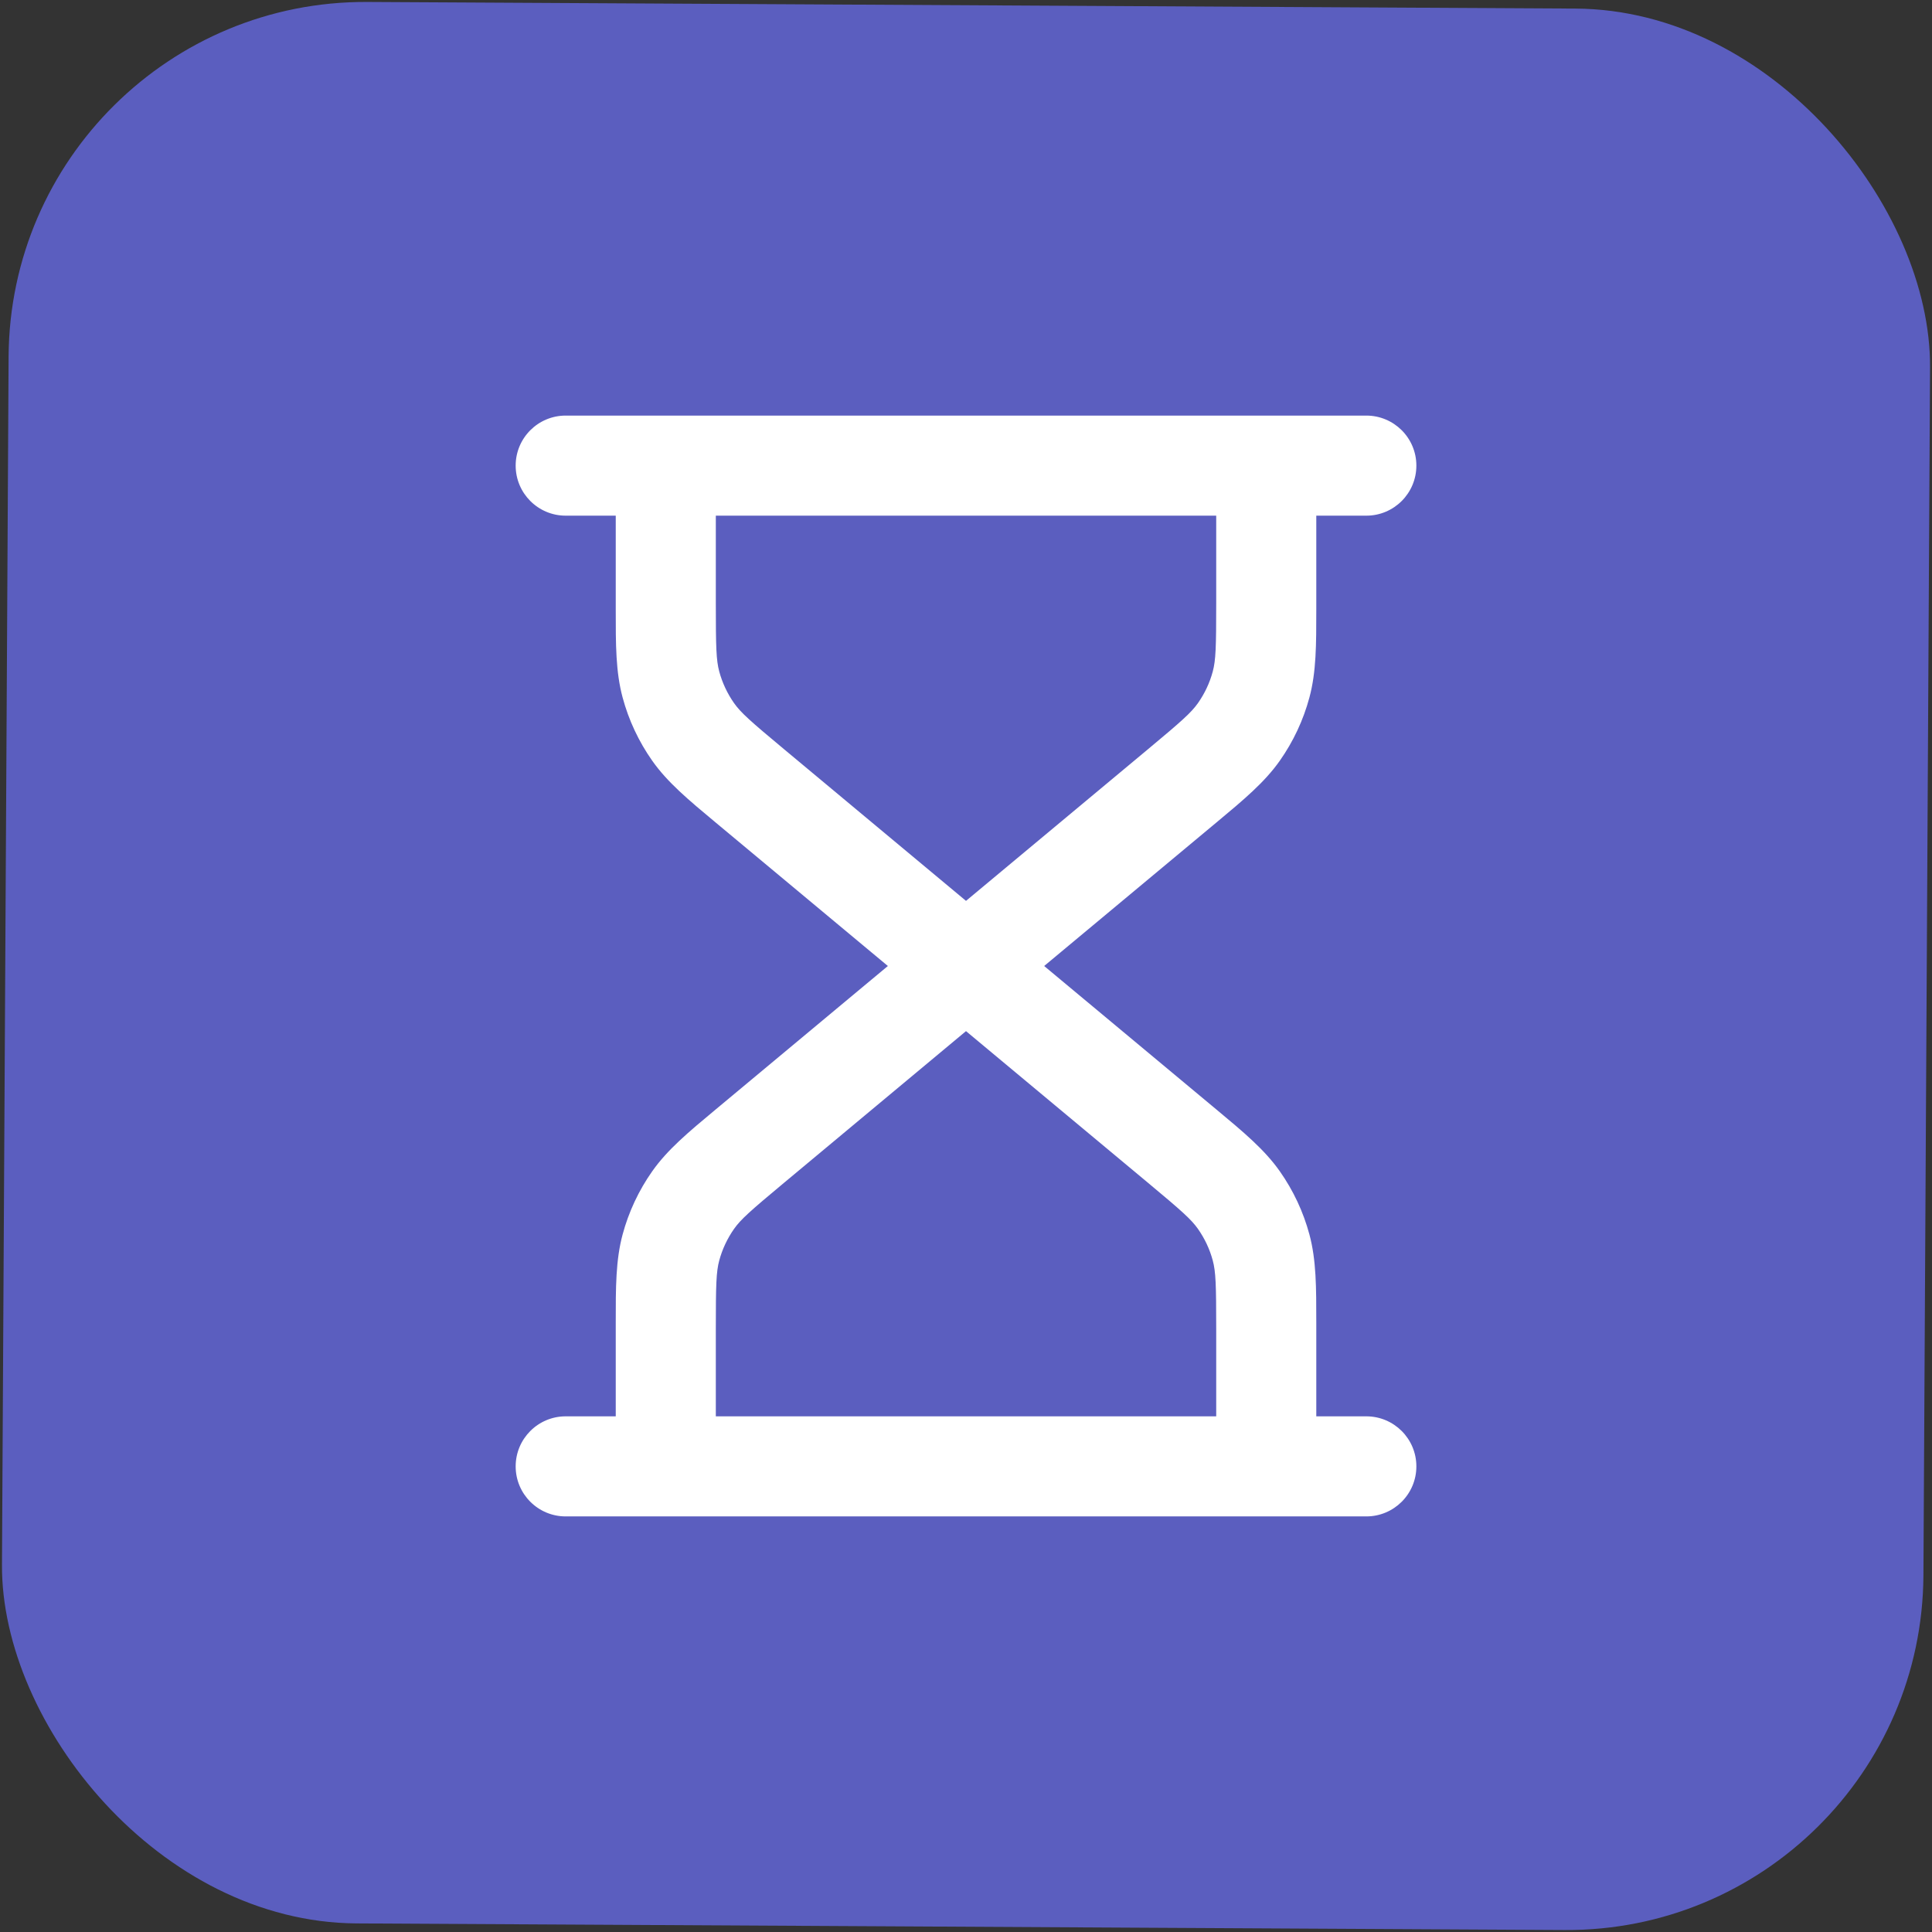
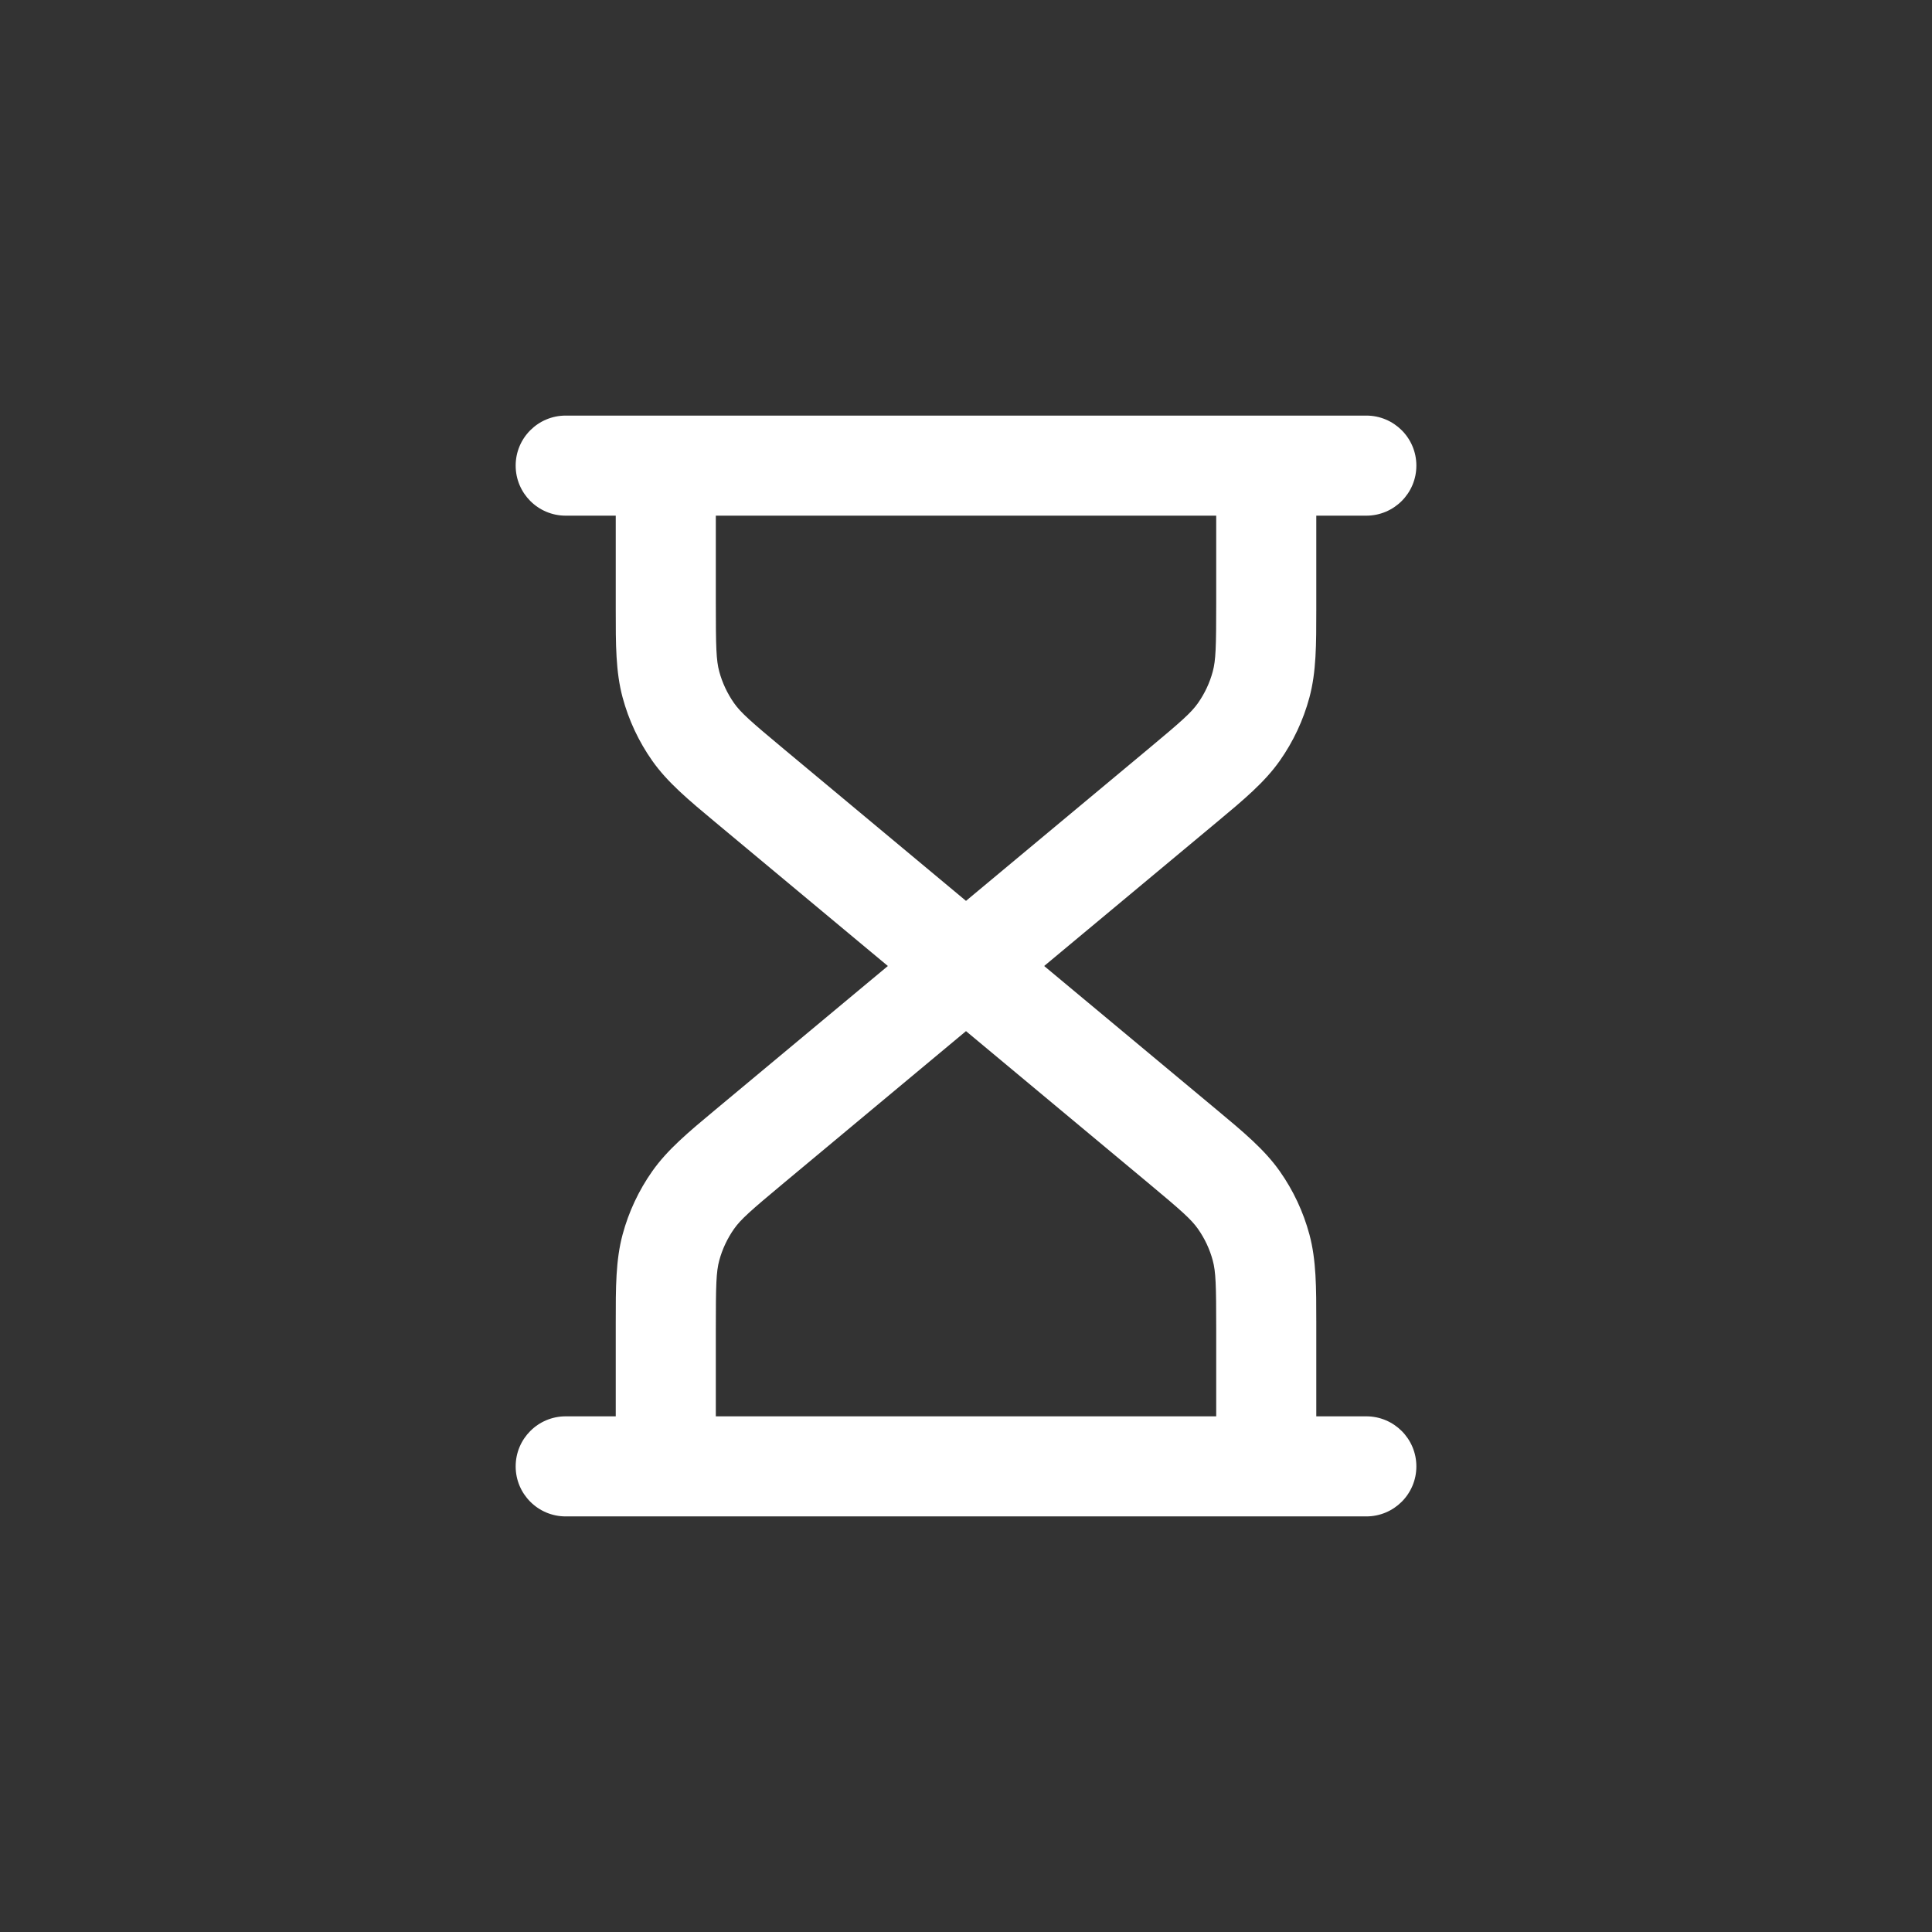
<svg xmlns="http://www.w3.org/2000/svg" width="65" height="65" viewBox="0 0 65 65" fill="none">
  <rect x="0" y="0" width="65" height="65" fill="#333333" stroke="none" />
-   <rect x="0.355" width="64.646" height="64.646" rx="12" transform="rotate(0.314 0.355 0)" fill="#5B5EBF" />
  <path fill-rule="evenodd" clip-rule="evenodd" d="M17.349 15.665C17.349 14.735 18.103 13.982 19.032 13.982L45.968 13.982C46.898 13.982 47.652 14.735 47.652 15.665C47.652 16.595 46.898 17.349 45.968 17.349L44.285 17.349L44.285 20.298C44.285 20.363 44.285 20.428 44.285 20.492C44.285 21.694 44.286 22.603 44.054 23.466C43.849 24.228 43.512 24.948 43.058 25.593C42.543 26.324 41.845 26.905 40.921 27.675C40.871 27.715 40.822 27.757 40.772 27.799L35.13 32.5L40.772 37.201C40.822 37.243 40.871 37.285 40.921 37.325C41.845 38.095 42.543 38.676 43.058 39.407C43.512 40.052 43.849 40.772 44.054 41.533C44.286 42.397 44.285 43.306 44.285 44.508C44.285 44.572 44.285 44.637 44.285 44.702L44.285 47.651L45.968 47.651C46.898 47.651 47.652 48.405 47.652 49.335C47.652 50.265 46.898 51.018 45.968 51.018L19.032 51.018C18.103 51.018 17.349 50.265 17.349 49.335C17.349 48.405 18.103 47.651 19.032 47.651L20.716 47.651L20.716 44.702C20.716 44.637 20.716 44.572 20.716 44.508C20.715 43.306 20.715 42.397 20.947 41.533C21.152 40.772 21.489 40.052 21.943 39.407C22.458 38.676 23.156 38.095 24.08 37.325C24.129 37.285 24.179 37.243 24.229 37.201L29.871 32.5L24.229 27.799C24.179 27.757 24.129 27.715 24.08 27.675C23.156 26.905 22.458 26.324 21.943 25.593C21.489 24.948 21.152 24.228 20.947 23.466C20.715 22.603 20.715 21.694 20.716 20.492C20.716 20.428 20.716 20.363 20.716 20.298L20.716 17.349L19.032 17.349C18.103 17.349 17.349 16.595 17.349 15.665ZM24.083 17.349L24.083 20.298C24.083 21.78 24.096 22.212 24.198 22.592C24.301 22.973 24.47 23.332 24.696 23.655C24.922 23.976 25.246 24.263 26.385 25.212L32.5 30.309L38.616 25.212C39.755 24.263 40.078 23.976 40.304 23.655C40.531 23.332 40.7 22.973 40.802 22.592C40.904 22.212 40.918 21.78 40.918 20.298L40.918 17.349L24.083 17.349ZM32.5 34.691L26.385 39.788C25.246 40.737 24.922 41.024 24.696 41.345C24.47 41.668 24.301 42.027 24.198 42.408C24.096 42.788 24.083 43.22 24.083 44.702L24.083 47.651L40.918 47.651L40.918 44.702C40.918 43.22 40.904 42.788 40.802 42.408C40.7 42.027 40.531 41.668 40.304 41.345C40.078 41.024 39.755 40.737 38.616 39.788L32.5 34.691Z" fill="white" />
</svg>